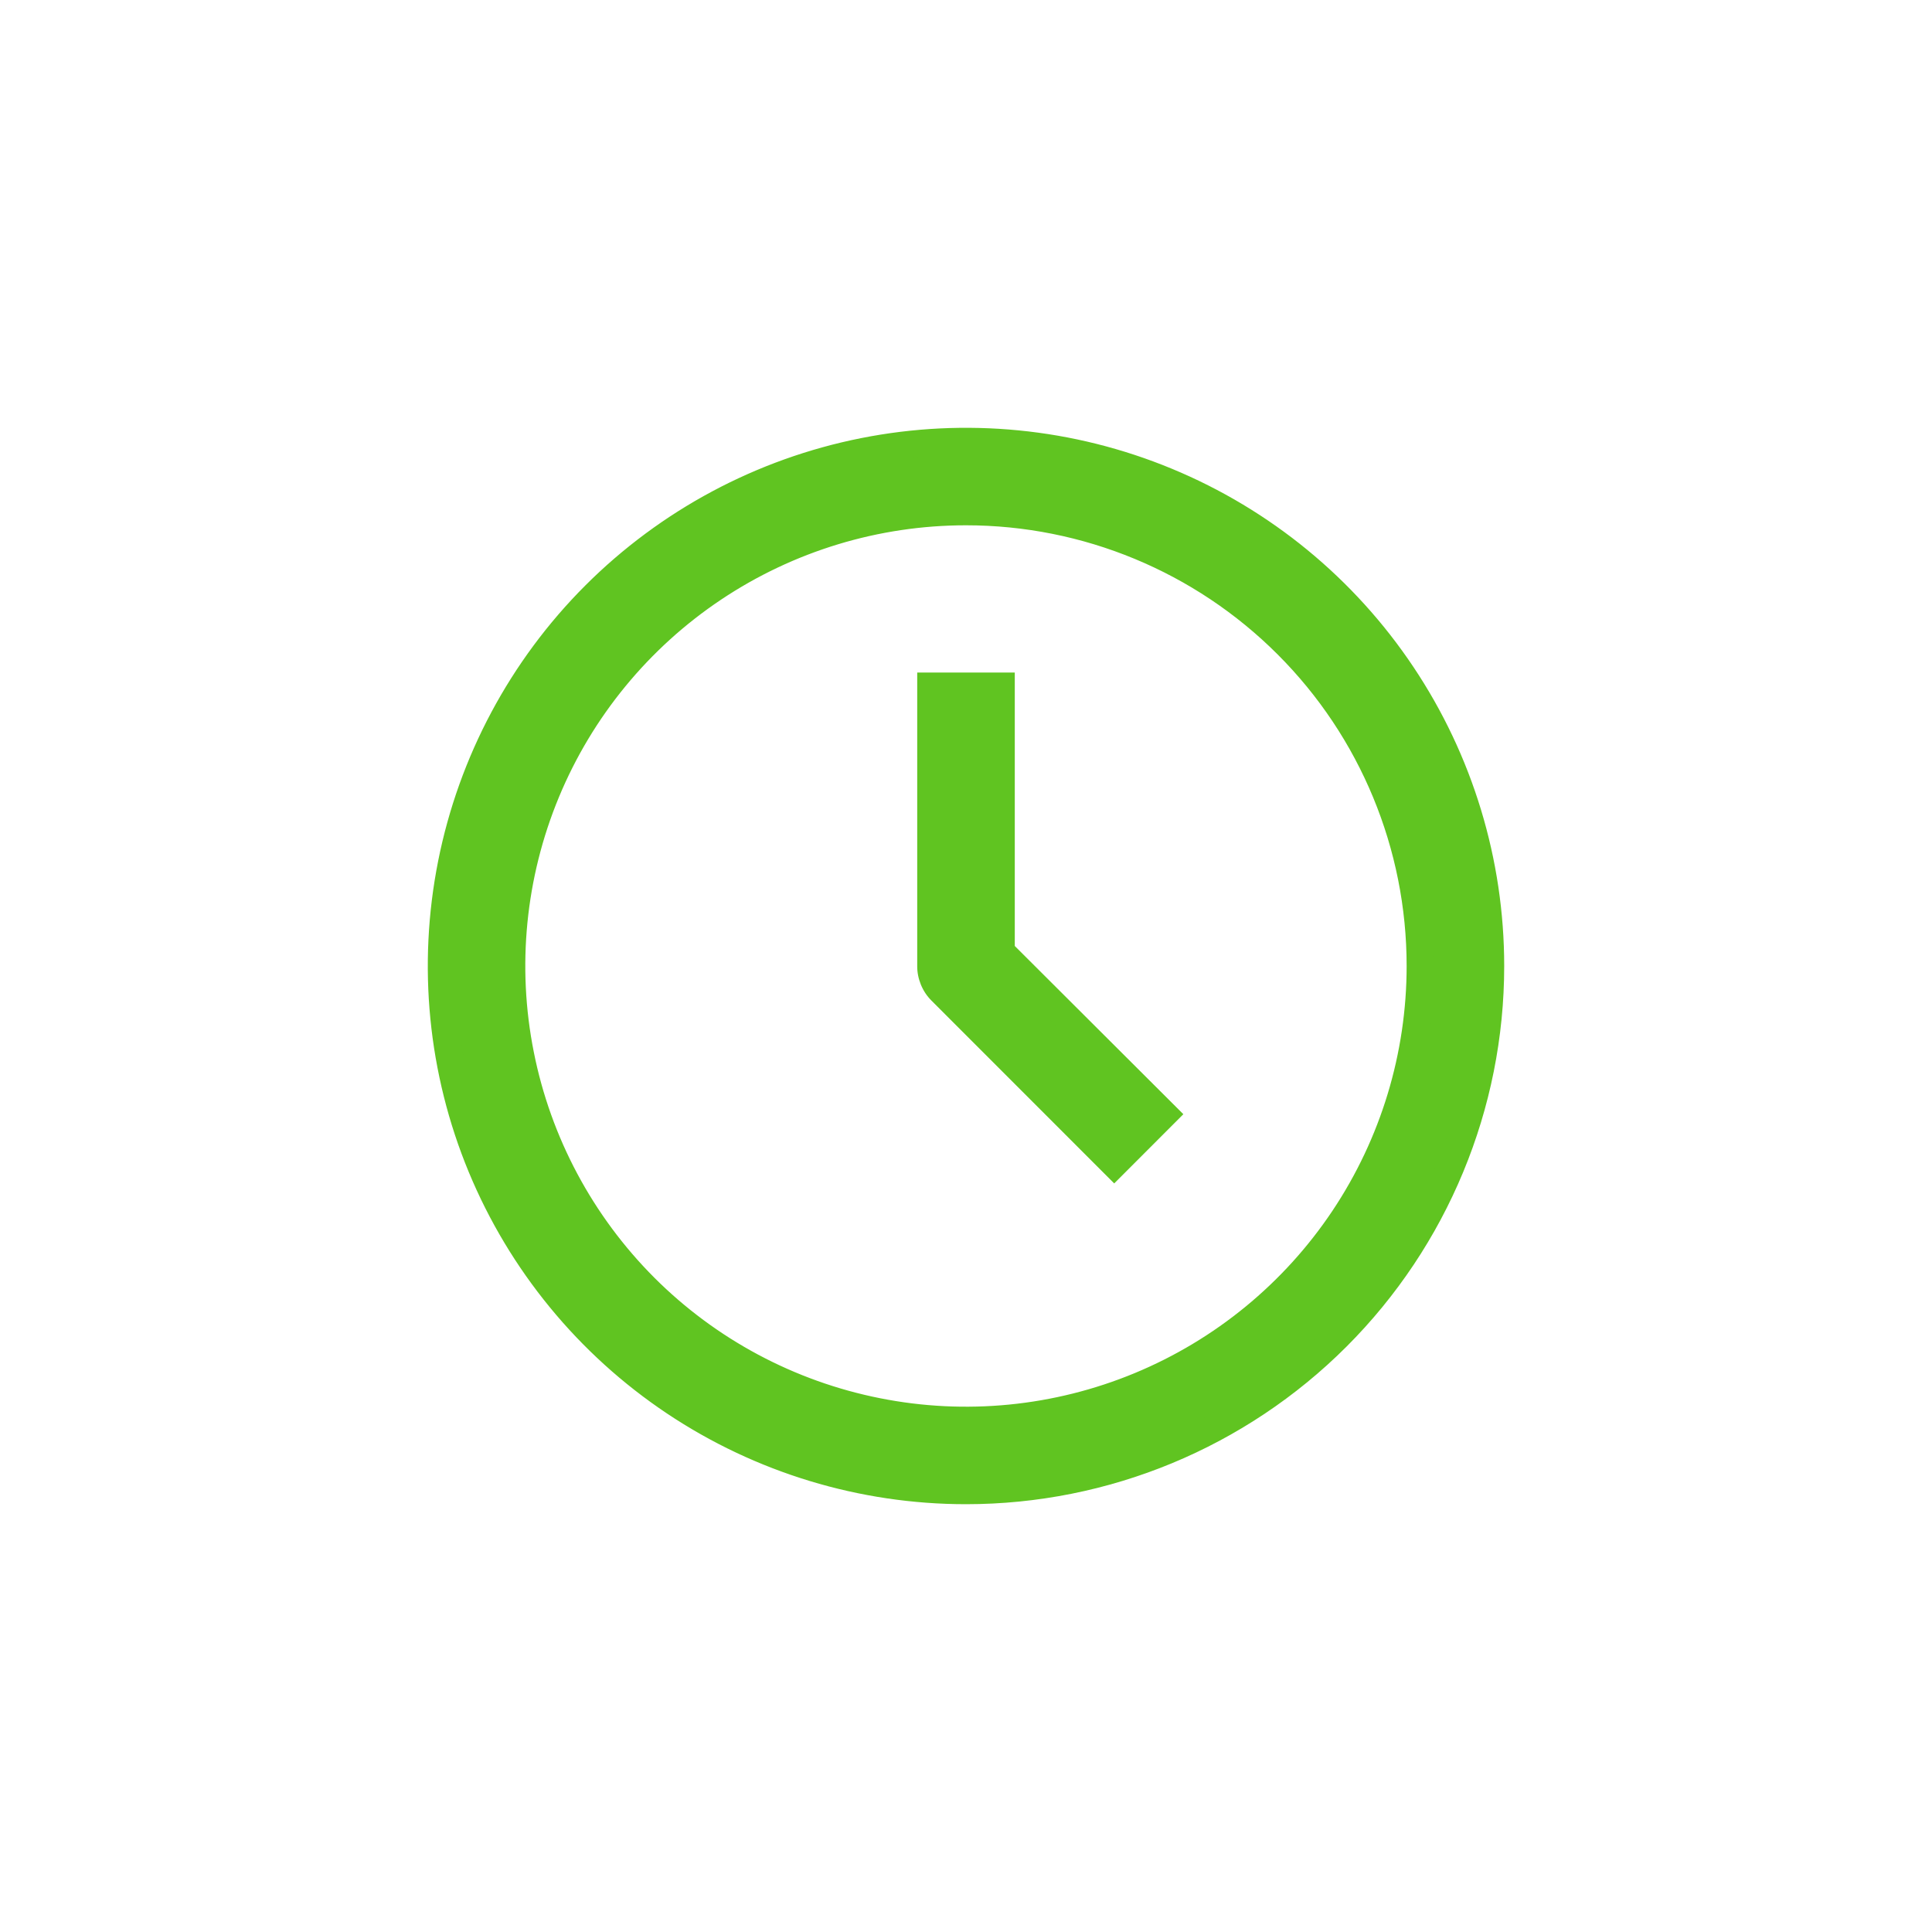
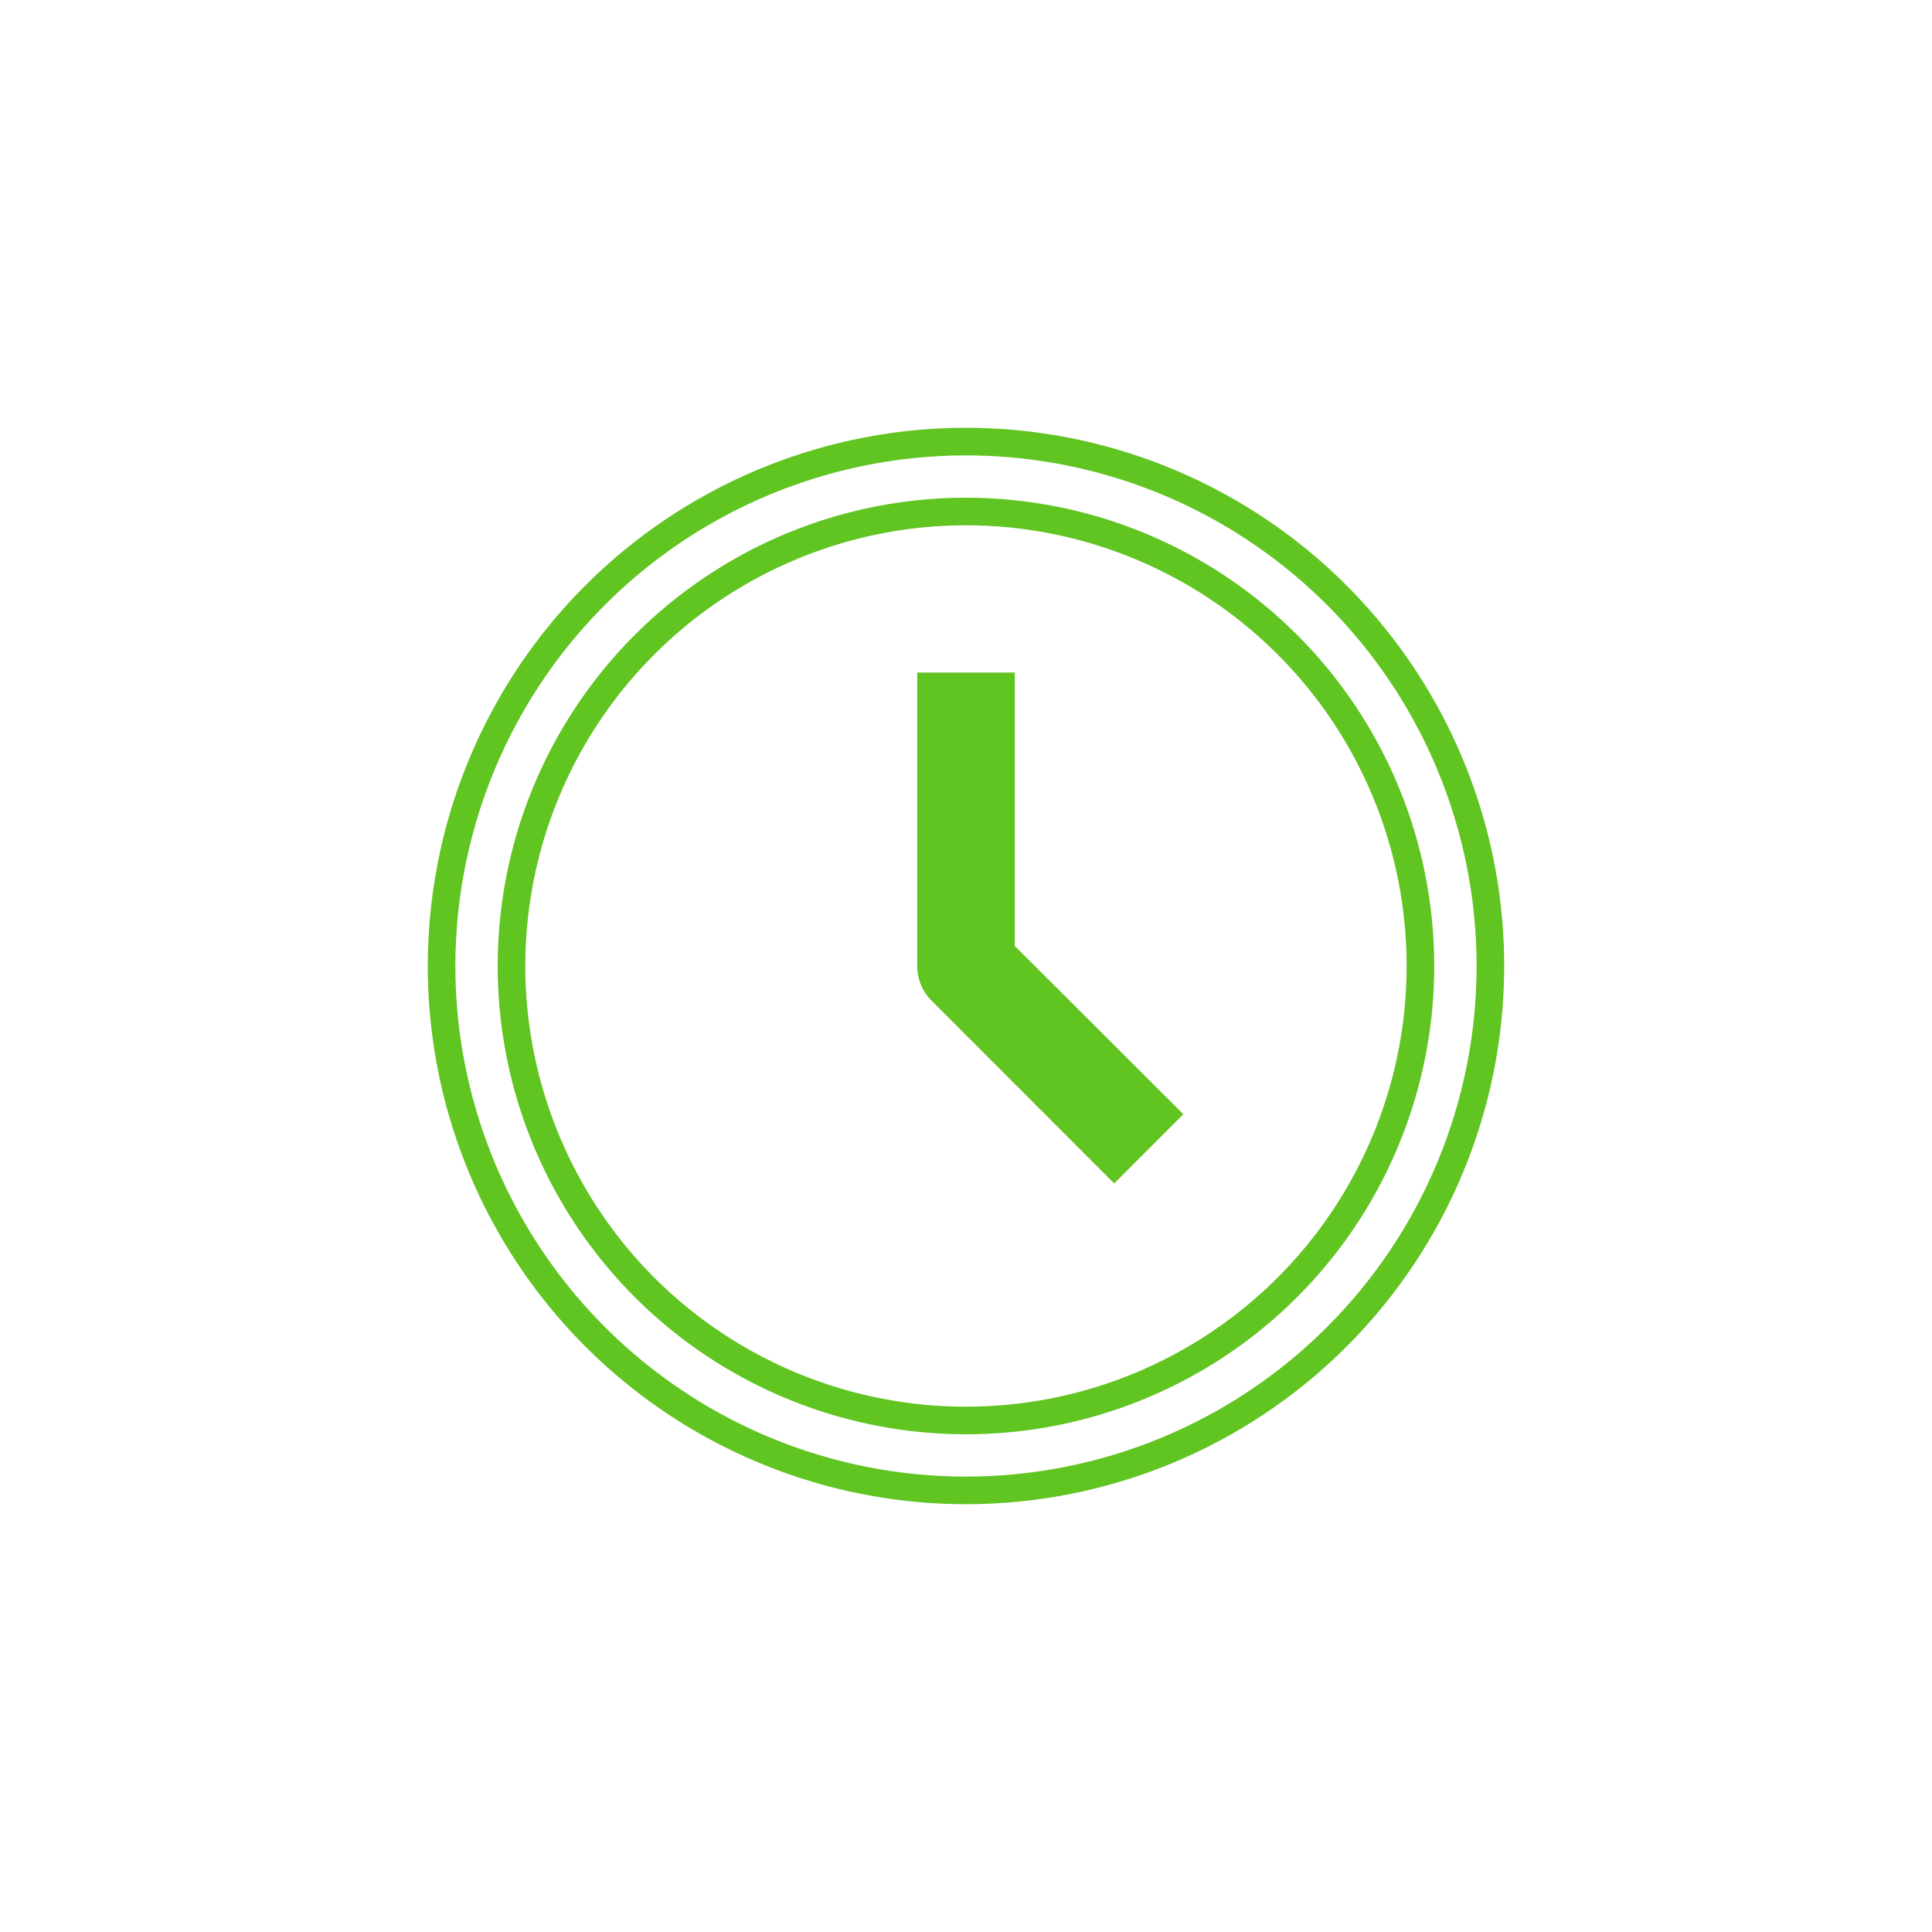
<svg xmlns="http://www.w3.org/2000/svg" width="28" height="28" viewBox="0 0 28 28" fill="none">
-   <path d="M14 21.6C12.496 21.6 11.027 21.154 9.777 20.319C8.527 19.484 7.553 18.297 6.978 16.909C6.403 15.52 6.252 13.992 6.546 12.517C6.839 11.043 7.563 9.689 8.626 8.626C9.688 7.563 11.043 6.839 12.517 6.546C13.991 6.253 15.519 6.403 16.908 6.979C18.297 7.554 19.484 8.528 20.319 9.778C21.154 11.028 21.6 12.497 21.6 14C21.6 16.016 20.799 17.949 19.374 19.374C17.948 20.799 16.015 21.6 14 21.6ZM14 7.413C12.697 7.413 11.423 7.8 10.34 8.523C9.257 9.247 8.413 10.276 7.914 11.479C7.416 12.683 7.285 14.007 7.54 15.285C7.794 16.563 8.421 17.736 9.342 18.658C10.263 19.579 11.437 20.206 12.715 20.46C13.992 20.714 15.317 20.584 16.52 20.085C17.724 19.587 18.753 18.743 19.476 17.66C20.2 16.576 20.586 15.303 20.586 14C20.586 12.253 19.892 10.578 18.657 9.343C17.422 8.107 15.746 7.413 14 7.413Z" fill="#60C421" />
  <path d="M16.148 16.868L13.64 14.36C13.593 14.312 13.556 14.256 13.531 14.195C13.505 14.133 13.493 14.067 13.493 14V9.947H14.506V13.792L16.867 16.148L16.148 16.868Z" fill="#60C421" />
  <path d="M21.4 14C21.4 12.537 20.966 11.106 20.153 9.889C19.34 8.672 18.184 7.723 16.832 7.163C15.479 6.603 13.991 6.457 12.556 6.742C11.12 7.028 9.802 7.732 8.767 8.767C7.732 9.802 7.027 11.121 6.742 12.556C6.456 13.992 6.603 15.48 7.163 16.832C7.723 18.184 8.672 19.34 9.889 20.153C11.105 20.966 12.536 21.4 14 21.4C15.962 21.4 17.845 20.621 19.232 19.233C20.62 17.845 21.4 15.963 21.4 14ZM20.386 14C20.386 12.306 19.714 10.681 18.516 9.484C17.318 8.286 15.694 7.613 14 7.613C12.736 7.613 11.502 7.988 10.451 8.69C9.401 9.392 8.582 10.389 8.099 11.556C7.616 12.723 7.489 14.007 7.736 15.246C7.982 16.485 8.59 17.623 9.483 18.517C10.376 19.41 11.515 20.018 12.754 20.264C13.992 20.511 15.277 20.384 16.443 19.901C17.61 19.418 18.608 18.599 19.31 17.549C20.012 16.498 20.386 15.263 20.386 14ZM14.707 9.747V13.71L17.009 16.007L17.15 16.148L16.148 17.151L13.499 14.501C13.433 14.435 13.381 14.356 13.346 14.27C13.311 14.184 13.292 14.092 13.293 13.999V9.747H14.707ZM13.693 14.001C13.692 14.041 13.701 14.082 13.716 14.119C13.731 14.156 13.753 14.19 13.781 14.218L16.148 16.584L16.584 16.148L14.307 13.875V10.147H13.693V14.001ZM20.786 14C20.786 15.342 20.388 16.654 19.643 17.77C18.897 18.887 17.837 19.757 16.596 20.27C15.357 20.784 13.992 20.918 12.675 20.656C11.359 20.395 10.149 19.748 9.2 18.799C8.251 17.85 7.605 16.641 7.343 15.324C7.082 14.008 7.216 12.643 7.729 11.403C8.243 10.163 9.113 9.103 10.229 8.357C11.345 7.611 12.657 7.213 14 7.213C15.8 7.213 17.526 7.928 18.799 9.201C20.072 10.474 20.786 12.2 20.786 14ZM21.8 14C21.8 16.069 20.978 18.053 19.515 19.516C18.052 20.979 16.068 21.8 14 21.8C12.457 21.8 10.949 21.342 9.666 20.485C8.383 19.628 7.384 18.41 6.793 16.985C6.203 15.56 6.049 13.991 6.35 12.478C6.651 10.965 7.393 9.575 8.484 8.484C9.575 7.394 10.965 6.651 12.478 6.35C13.991 6.049 15.559 6.203 16.985 6.794C18.41 7.384 19.628 8.384 20.485 9.667C21.342 10.949 21.8 12.457 21.8 14Z" fill="#60C421" />
</svg>